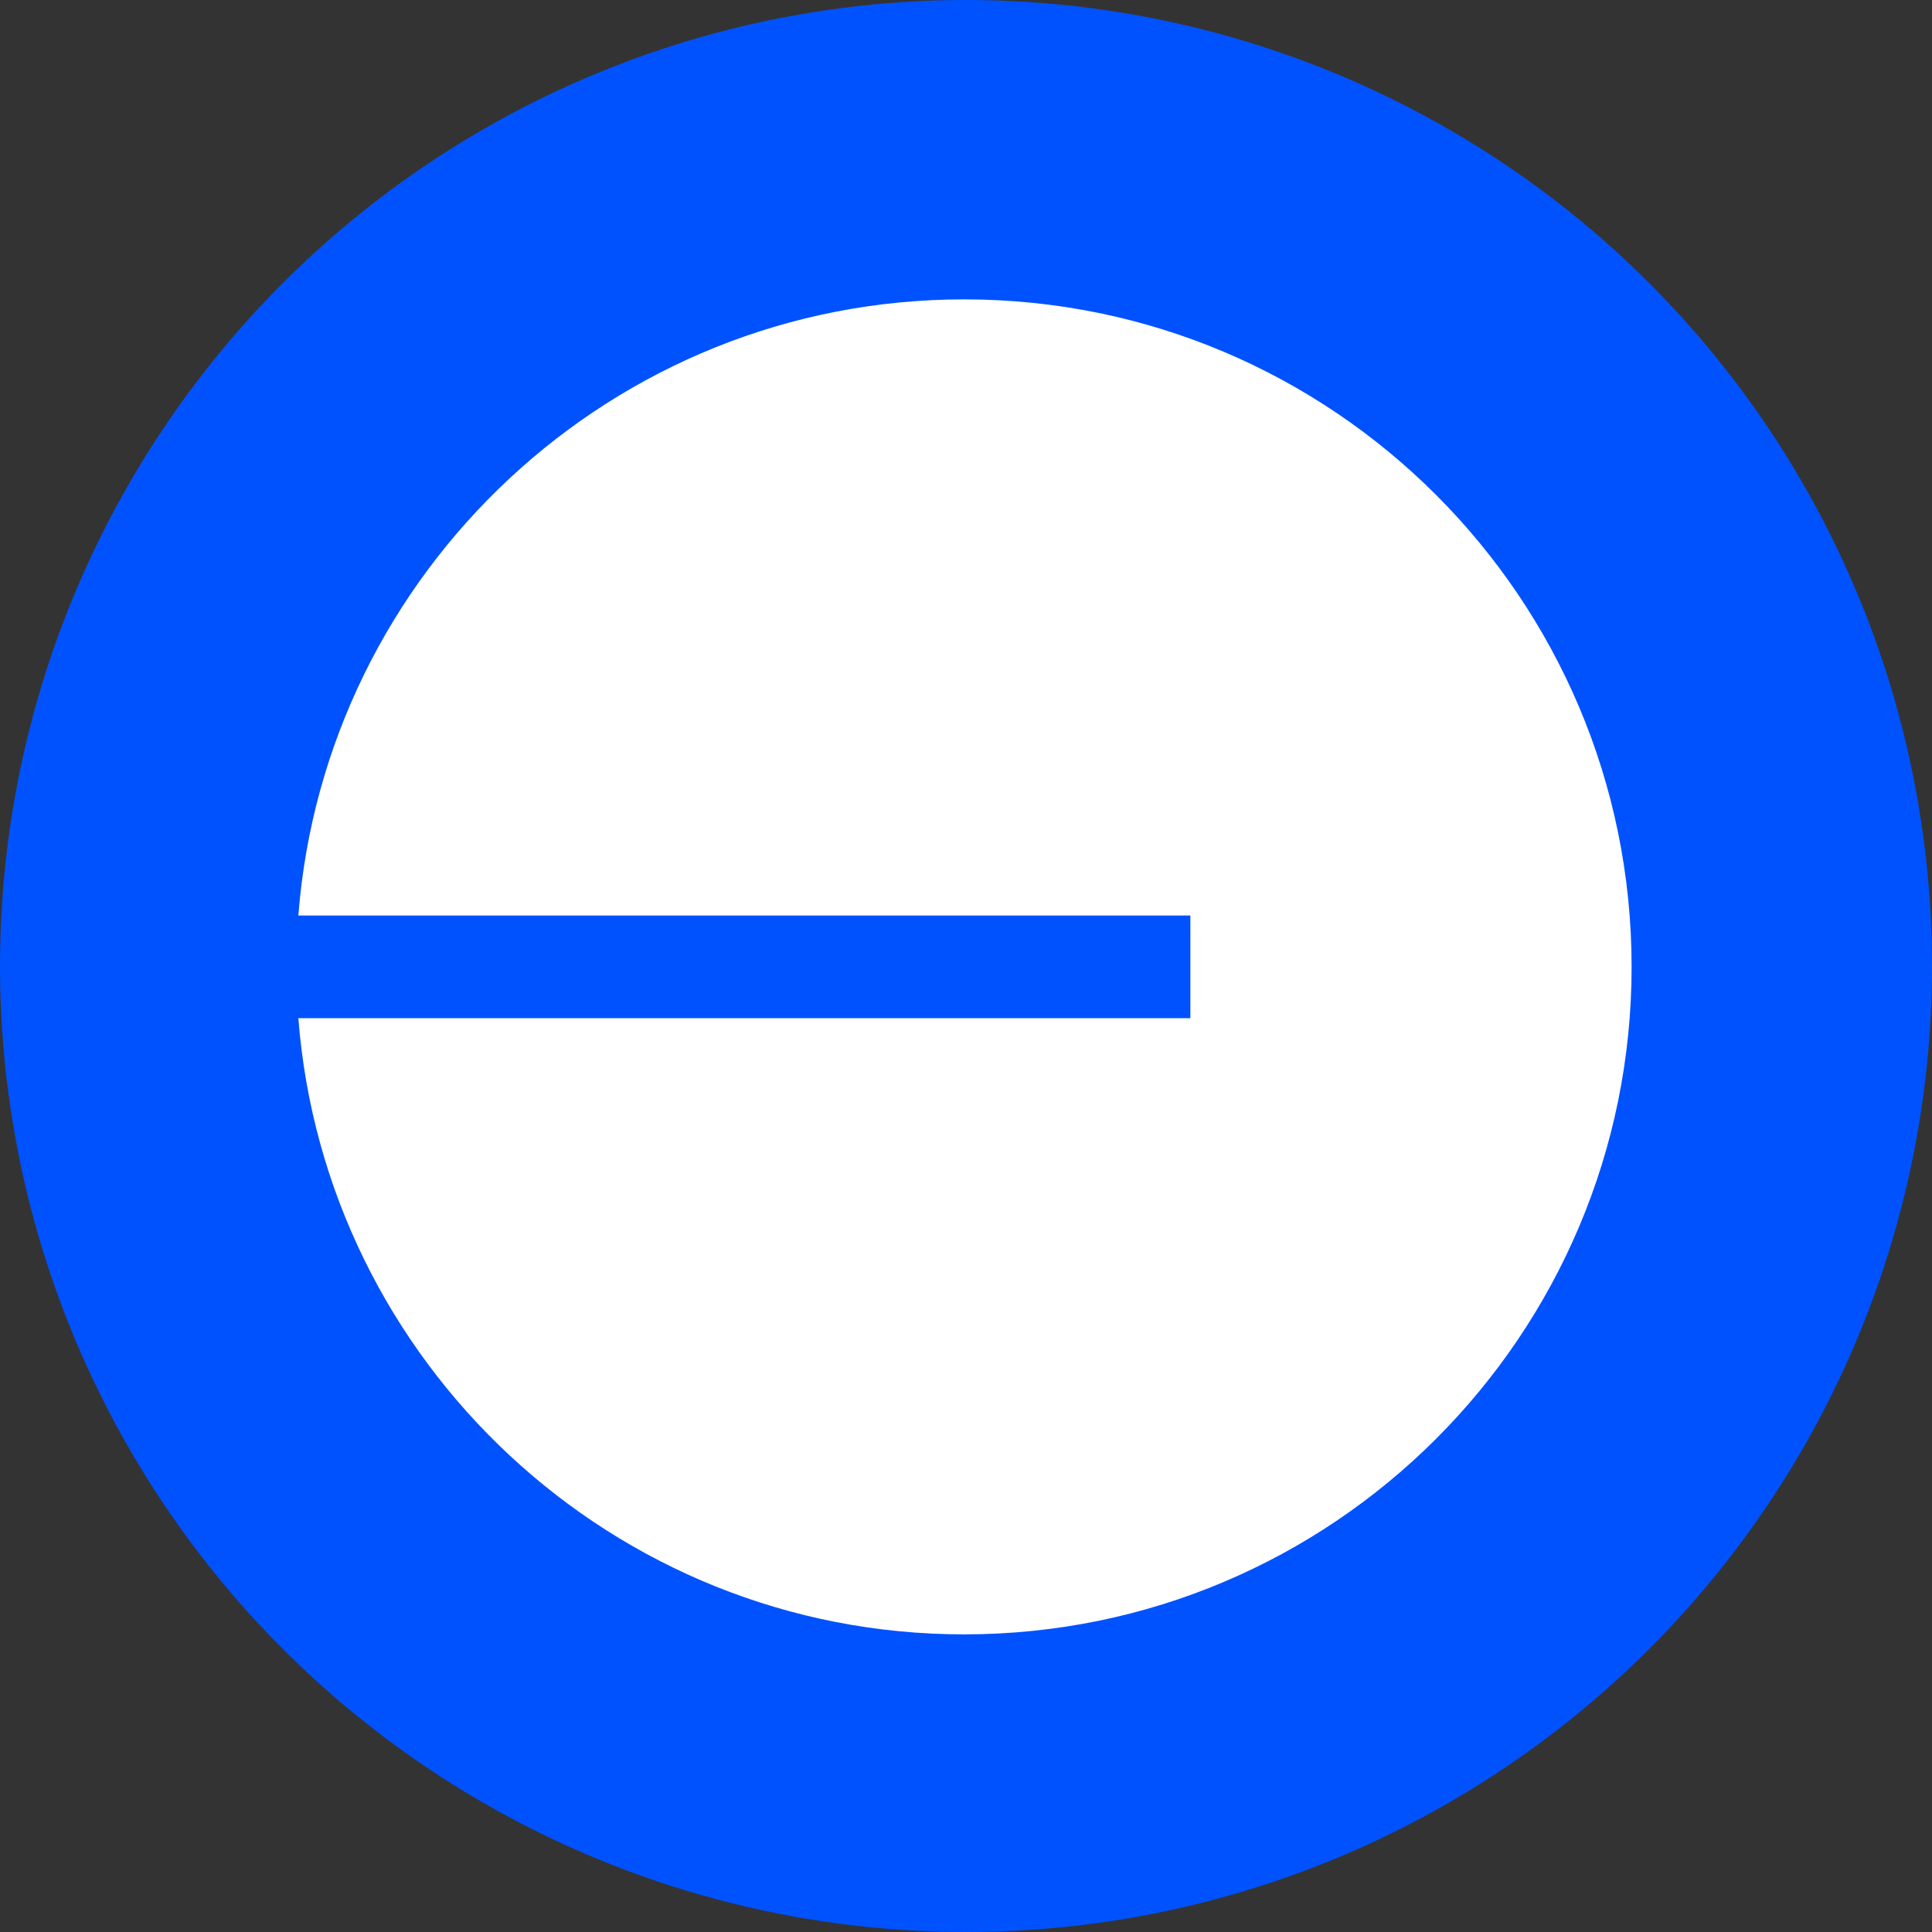
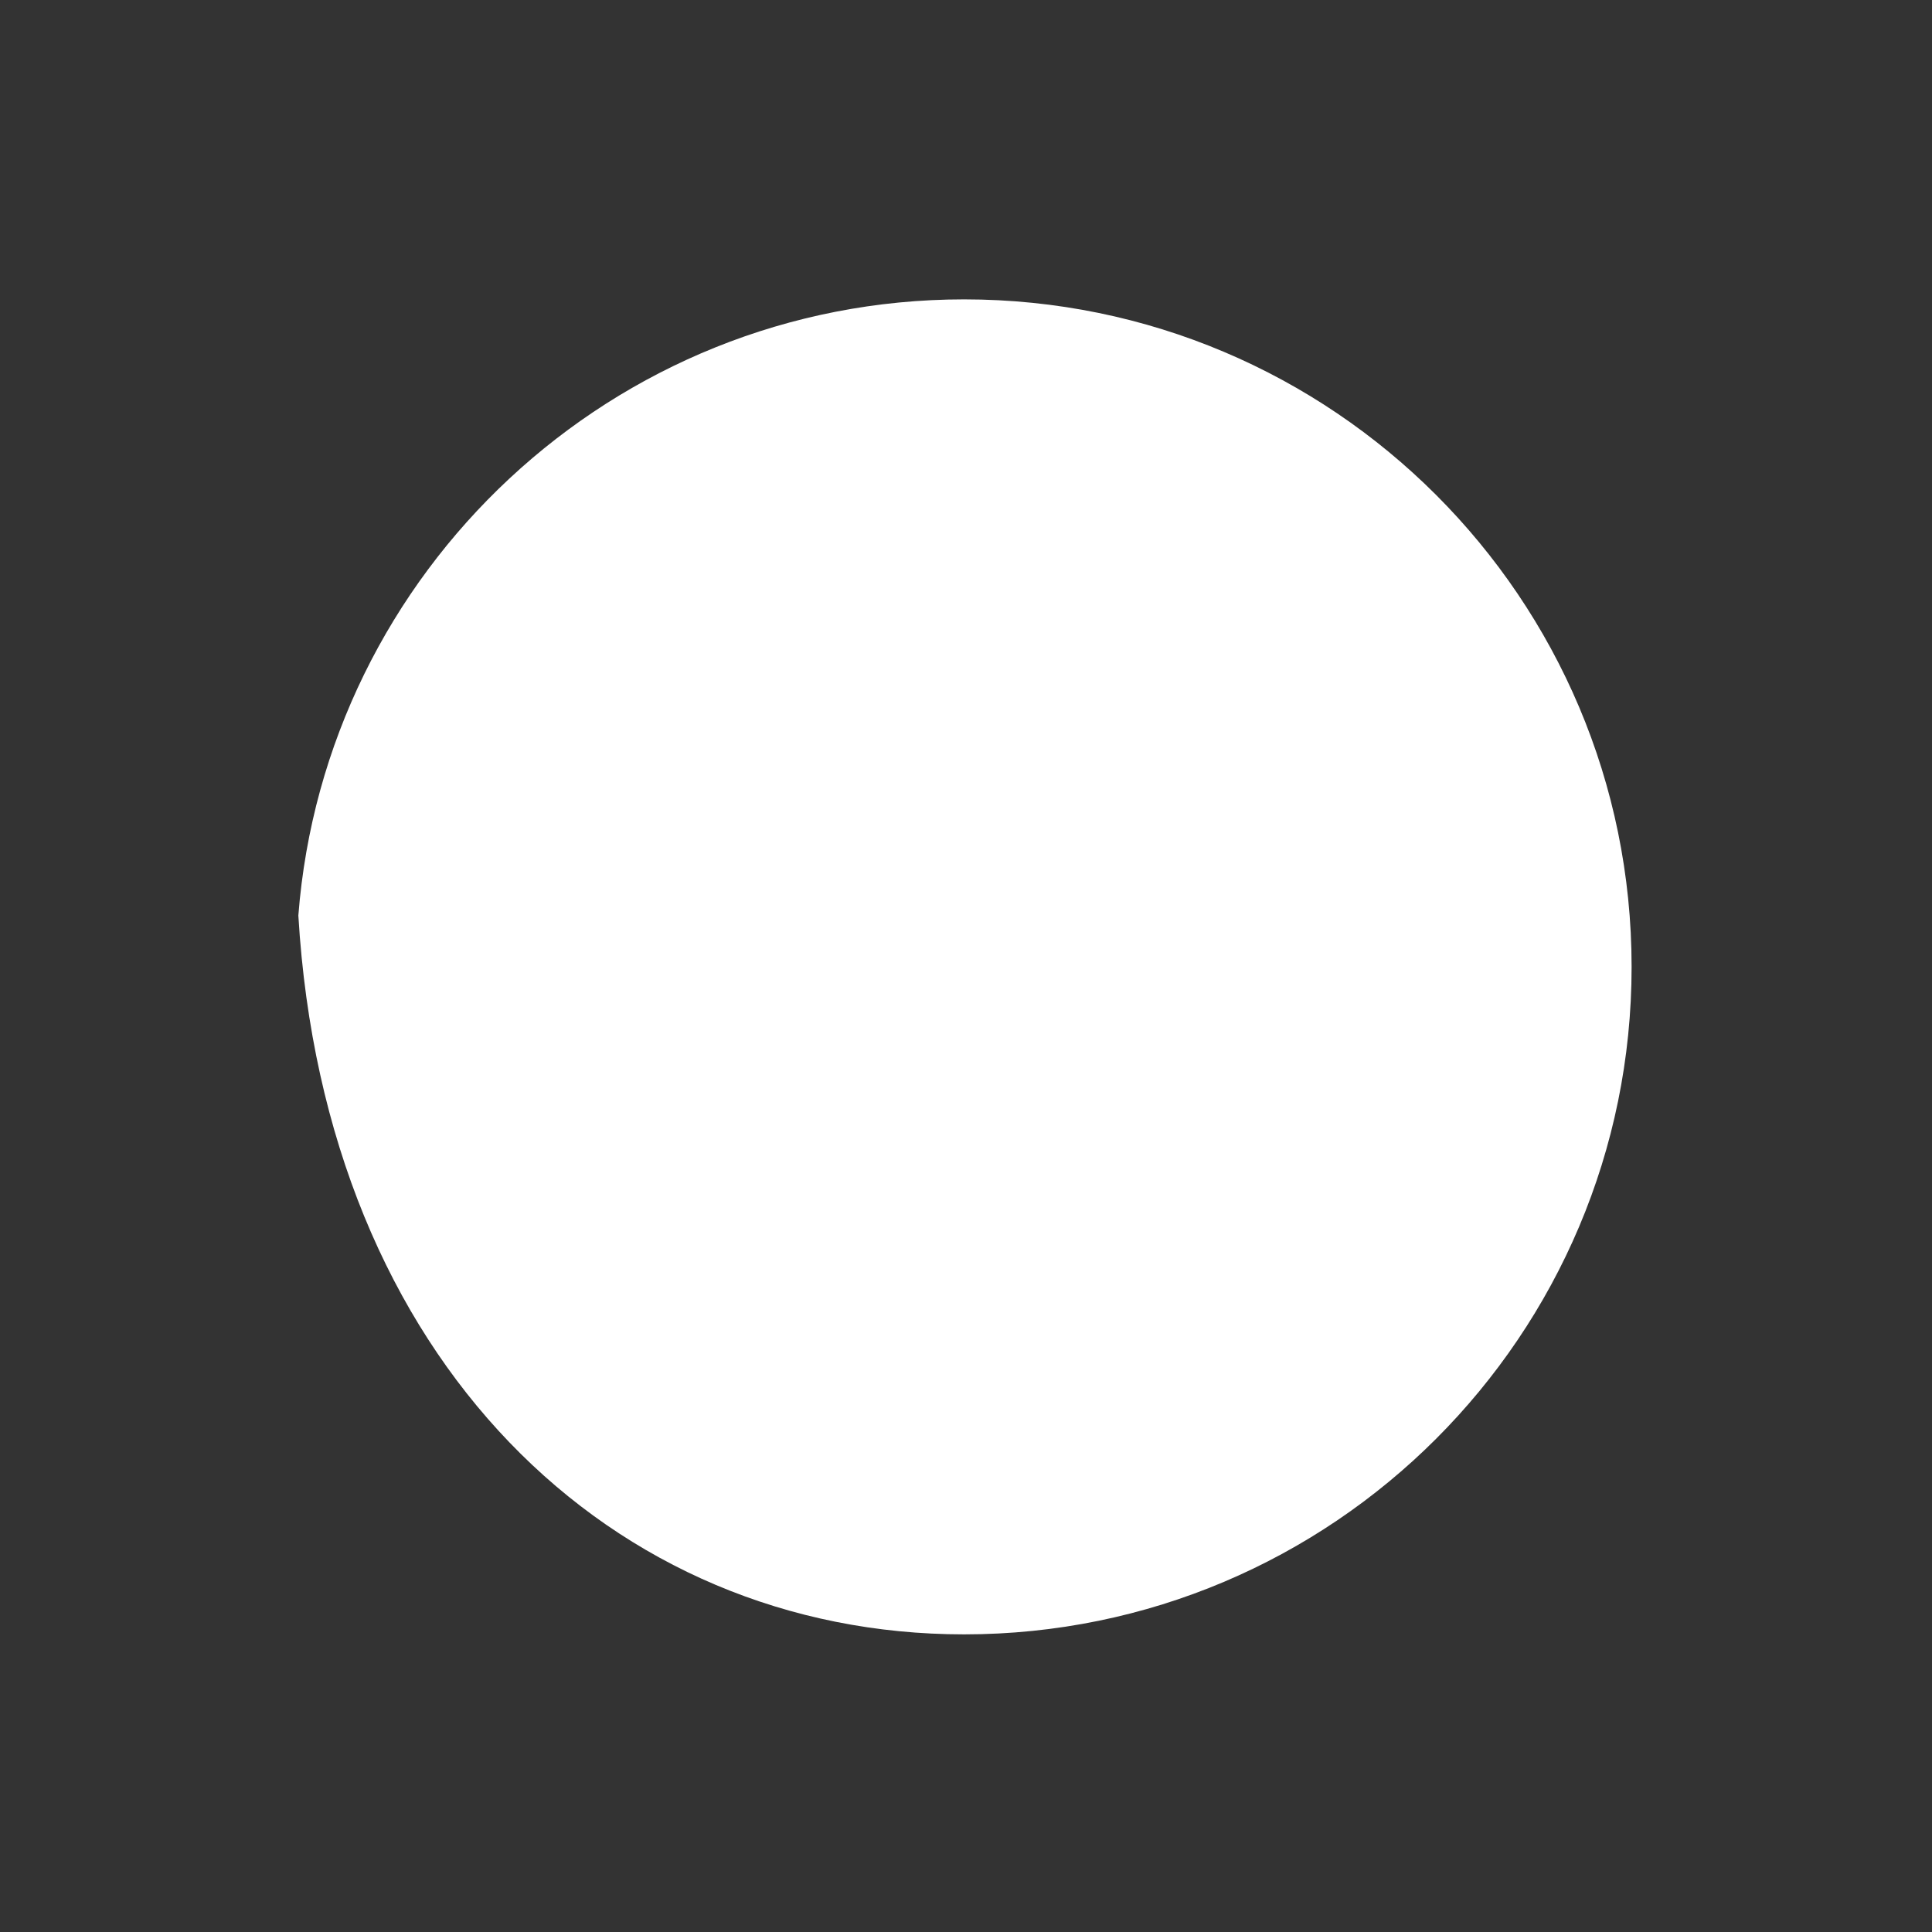
<svg xmlns="http://www.w3.org/2000/svg" viewBox="0 0 111 111" fill="none">
  <rect x="0" y="0" width="111" height="111" fill="#333333" stroke="none" />
-   <circle cx="55.5" cy="55.5" r="55.5" fill="#0052FF" />
-   <path d="M55.391 93.9C76.566 93.9 93.741 76.725 93.741 55.55C93.741 34.374 76.566 17.2 55.391 17.2C35.205 17.2 18.671 32.844 17.141 52.6H68.391V58.5H17.141C18.671 78.256 35.205 93.9 55.391 93.9Z" fill="white" />
+   <path d="M55.391 93.9C76.566 93.9 93.741 76.725 93.741 55.55C93.741 34.374 76.566 17.2 55.391 17.2C35.205 17.2 18.671 32.844 17.141 52.6H68.391H17.141C18.671 78.256 35.205 93.9 55.391 93.9Z" fill="white" />
</svg>